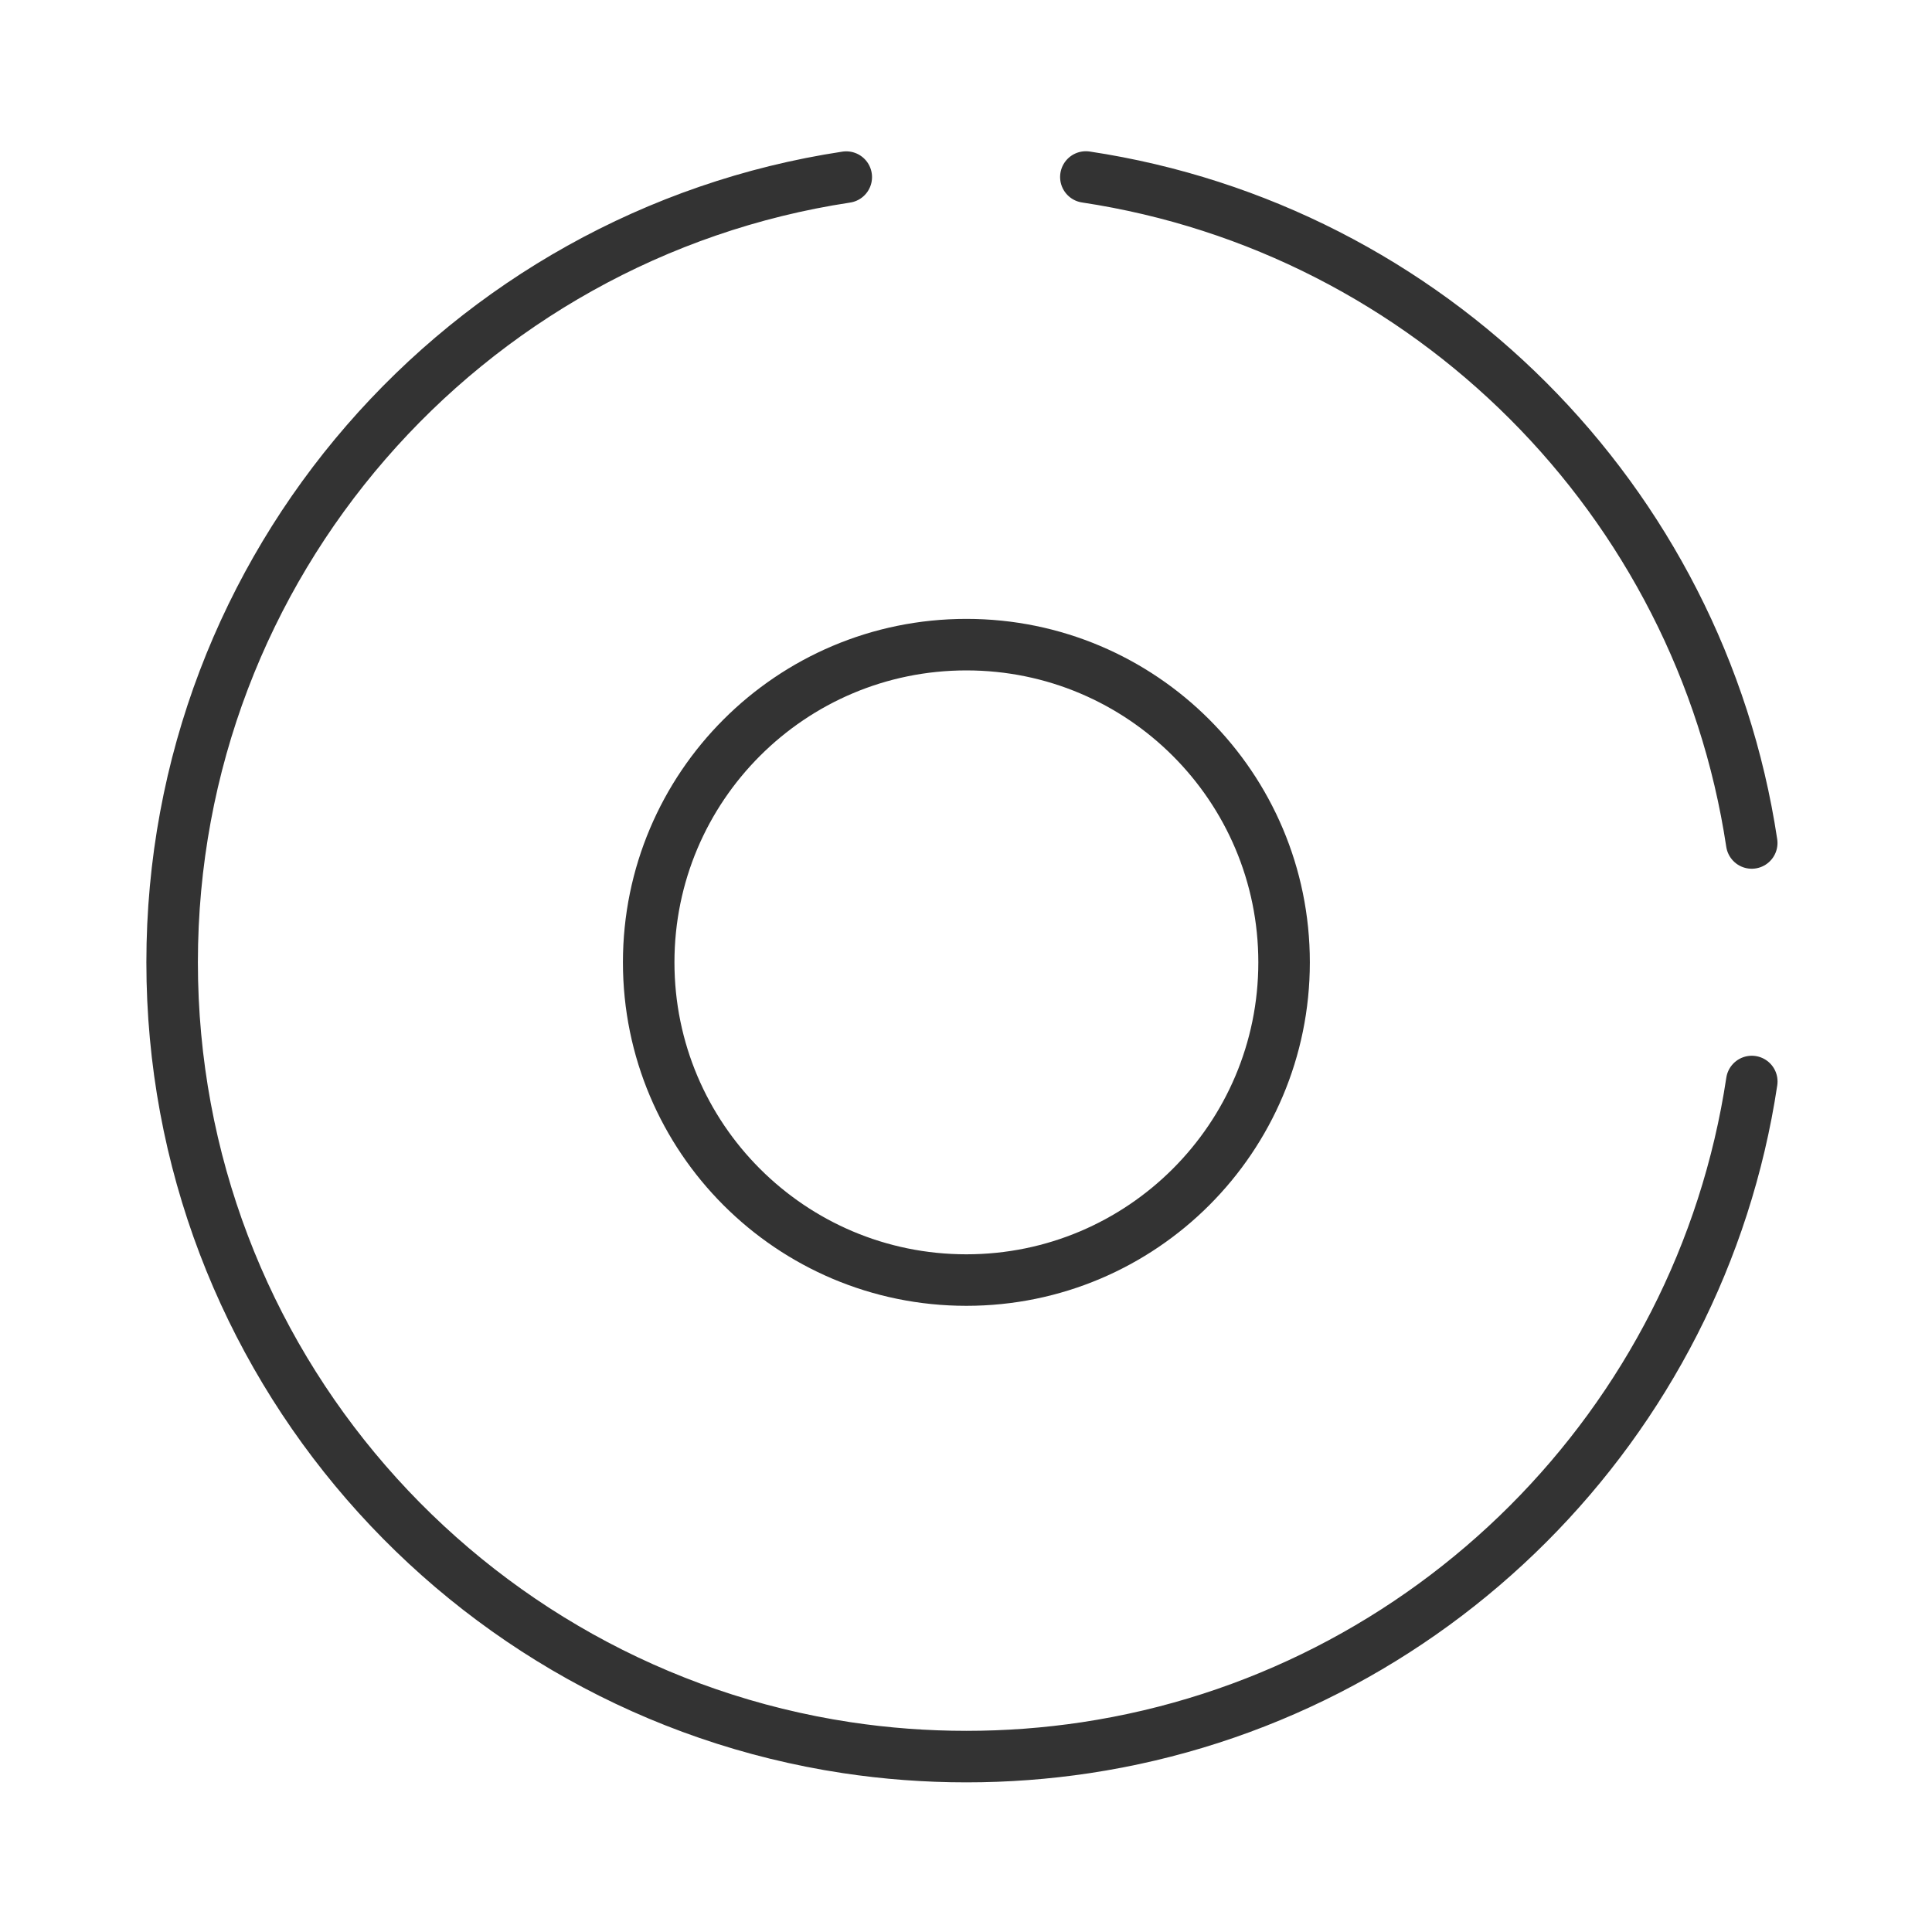
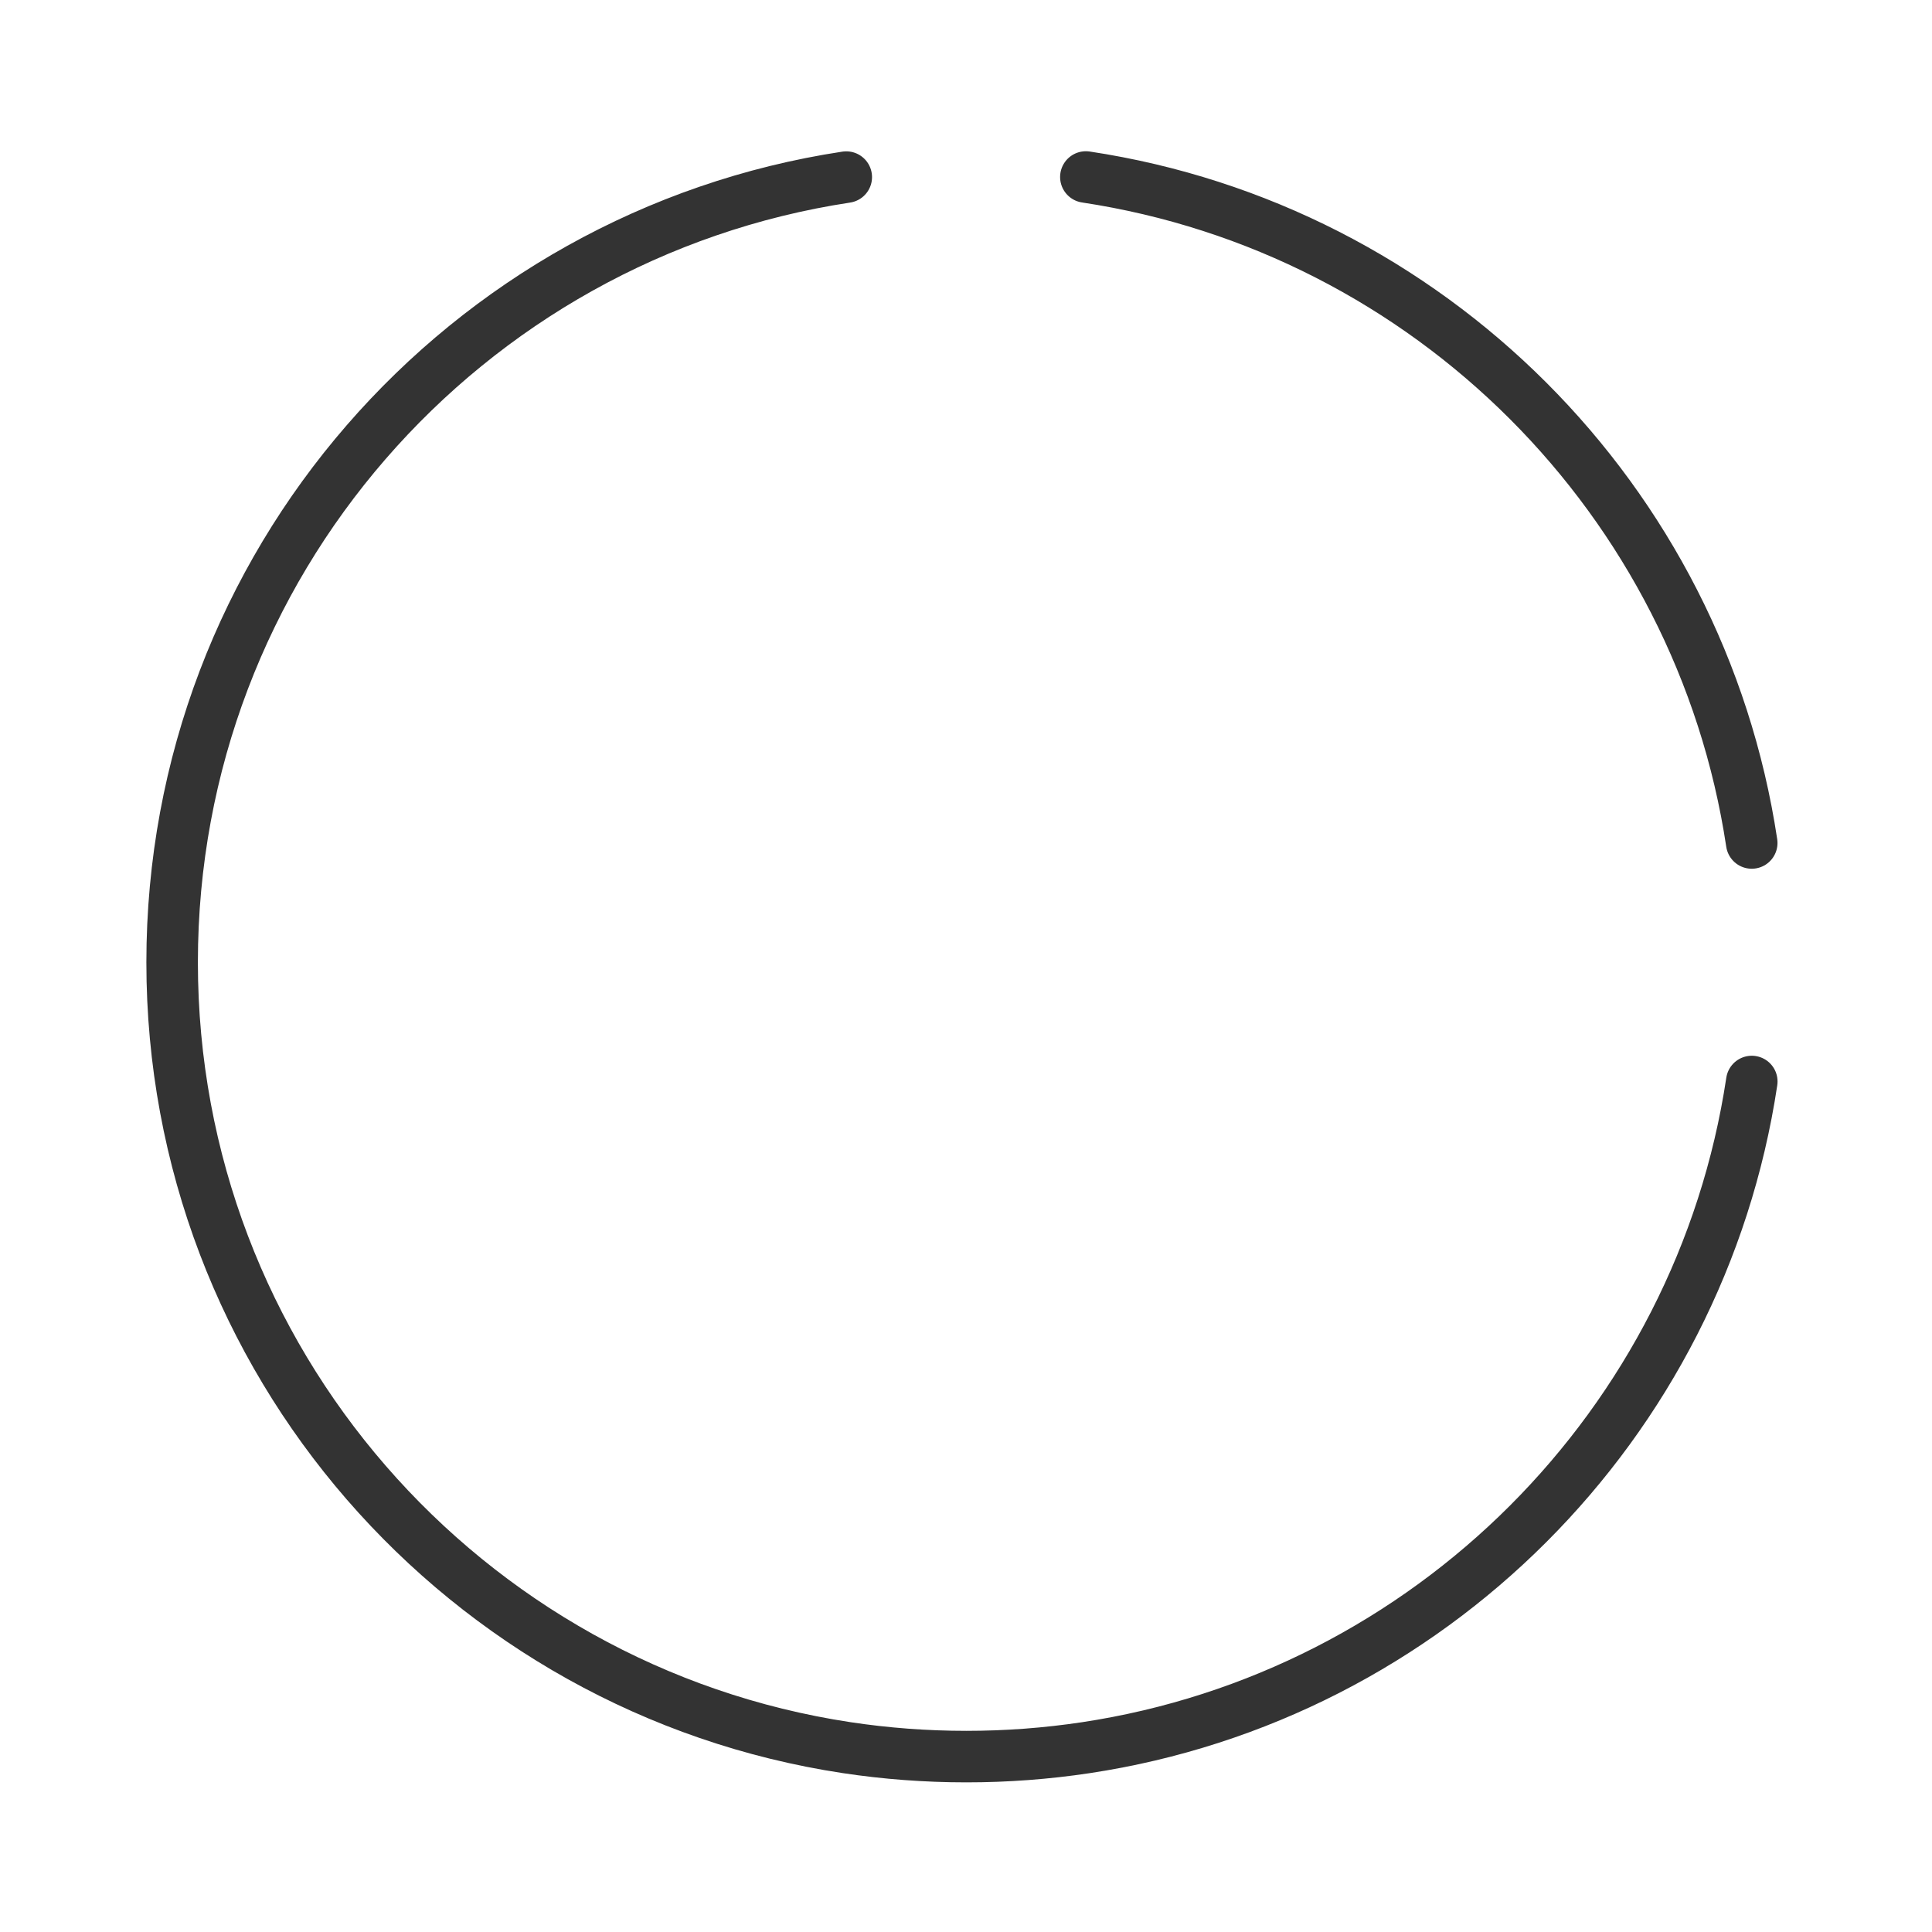
<svg xmlns="http://www.w3.org/2000/svg" fill="none" viewBox="0 0 75 75" height="75" width="75">
  <path stroke-linejoin="round" stroke-linecap="round" stroke-width="2" stroke="#333333" d="M68.002 32.724C65.995 19.407 55.47 8.88 42.153 6.871M32.852 6.875C18.036 9.122 6.682 21.914 6.682 37.358C6.682 52.808 18.044 65.603 32.869 67.844C34.384 68.073 35.936 68.191 37.515 68.191C39.089 68.191 40.635 68.073 42.146 67.846C55.469 65.839 65.999 55.308 68.004 41.984" />
-   <path stroke-linejoin="round" stroke-width="2" stroke="#333333" d="M37.515 25.025C30.703 25.025 25.182 30.547 25.182 37.358C25.182 44.17 30.703 49.692 37.515 49.692C44.327 49.692 49.848 44.17 49.848 37.358C49.848 30.547 44.327 25.025 37.515 25.025Z" />
</svg>